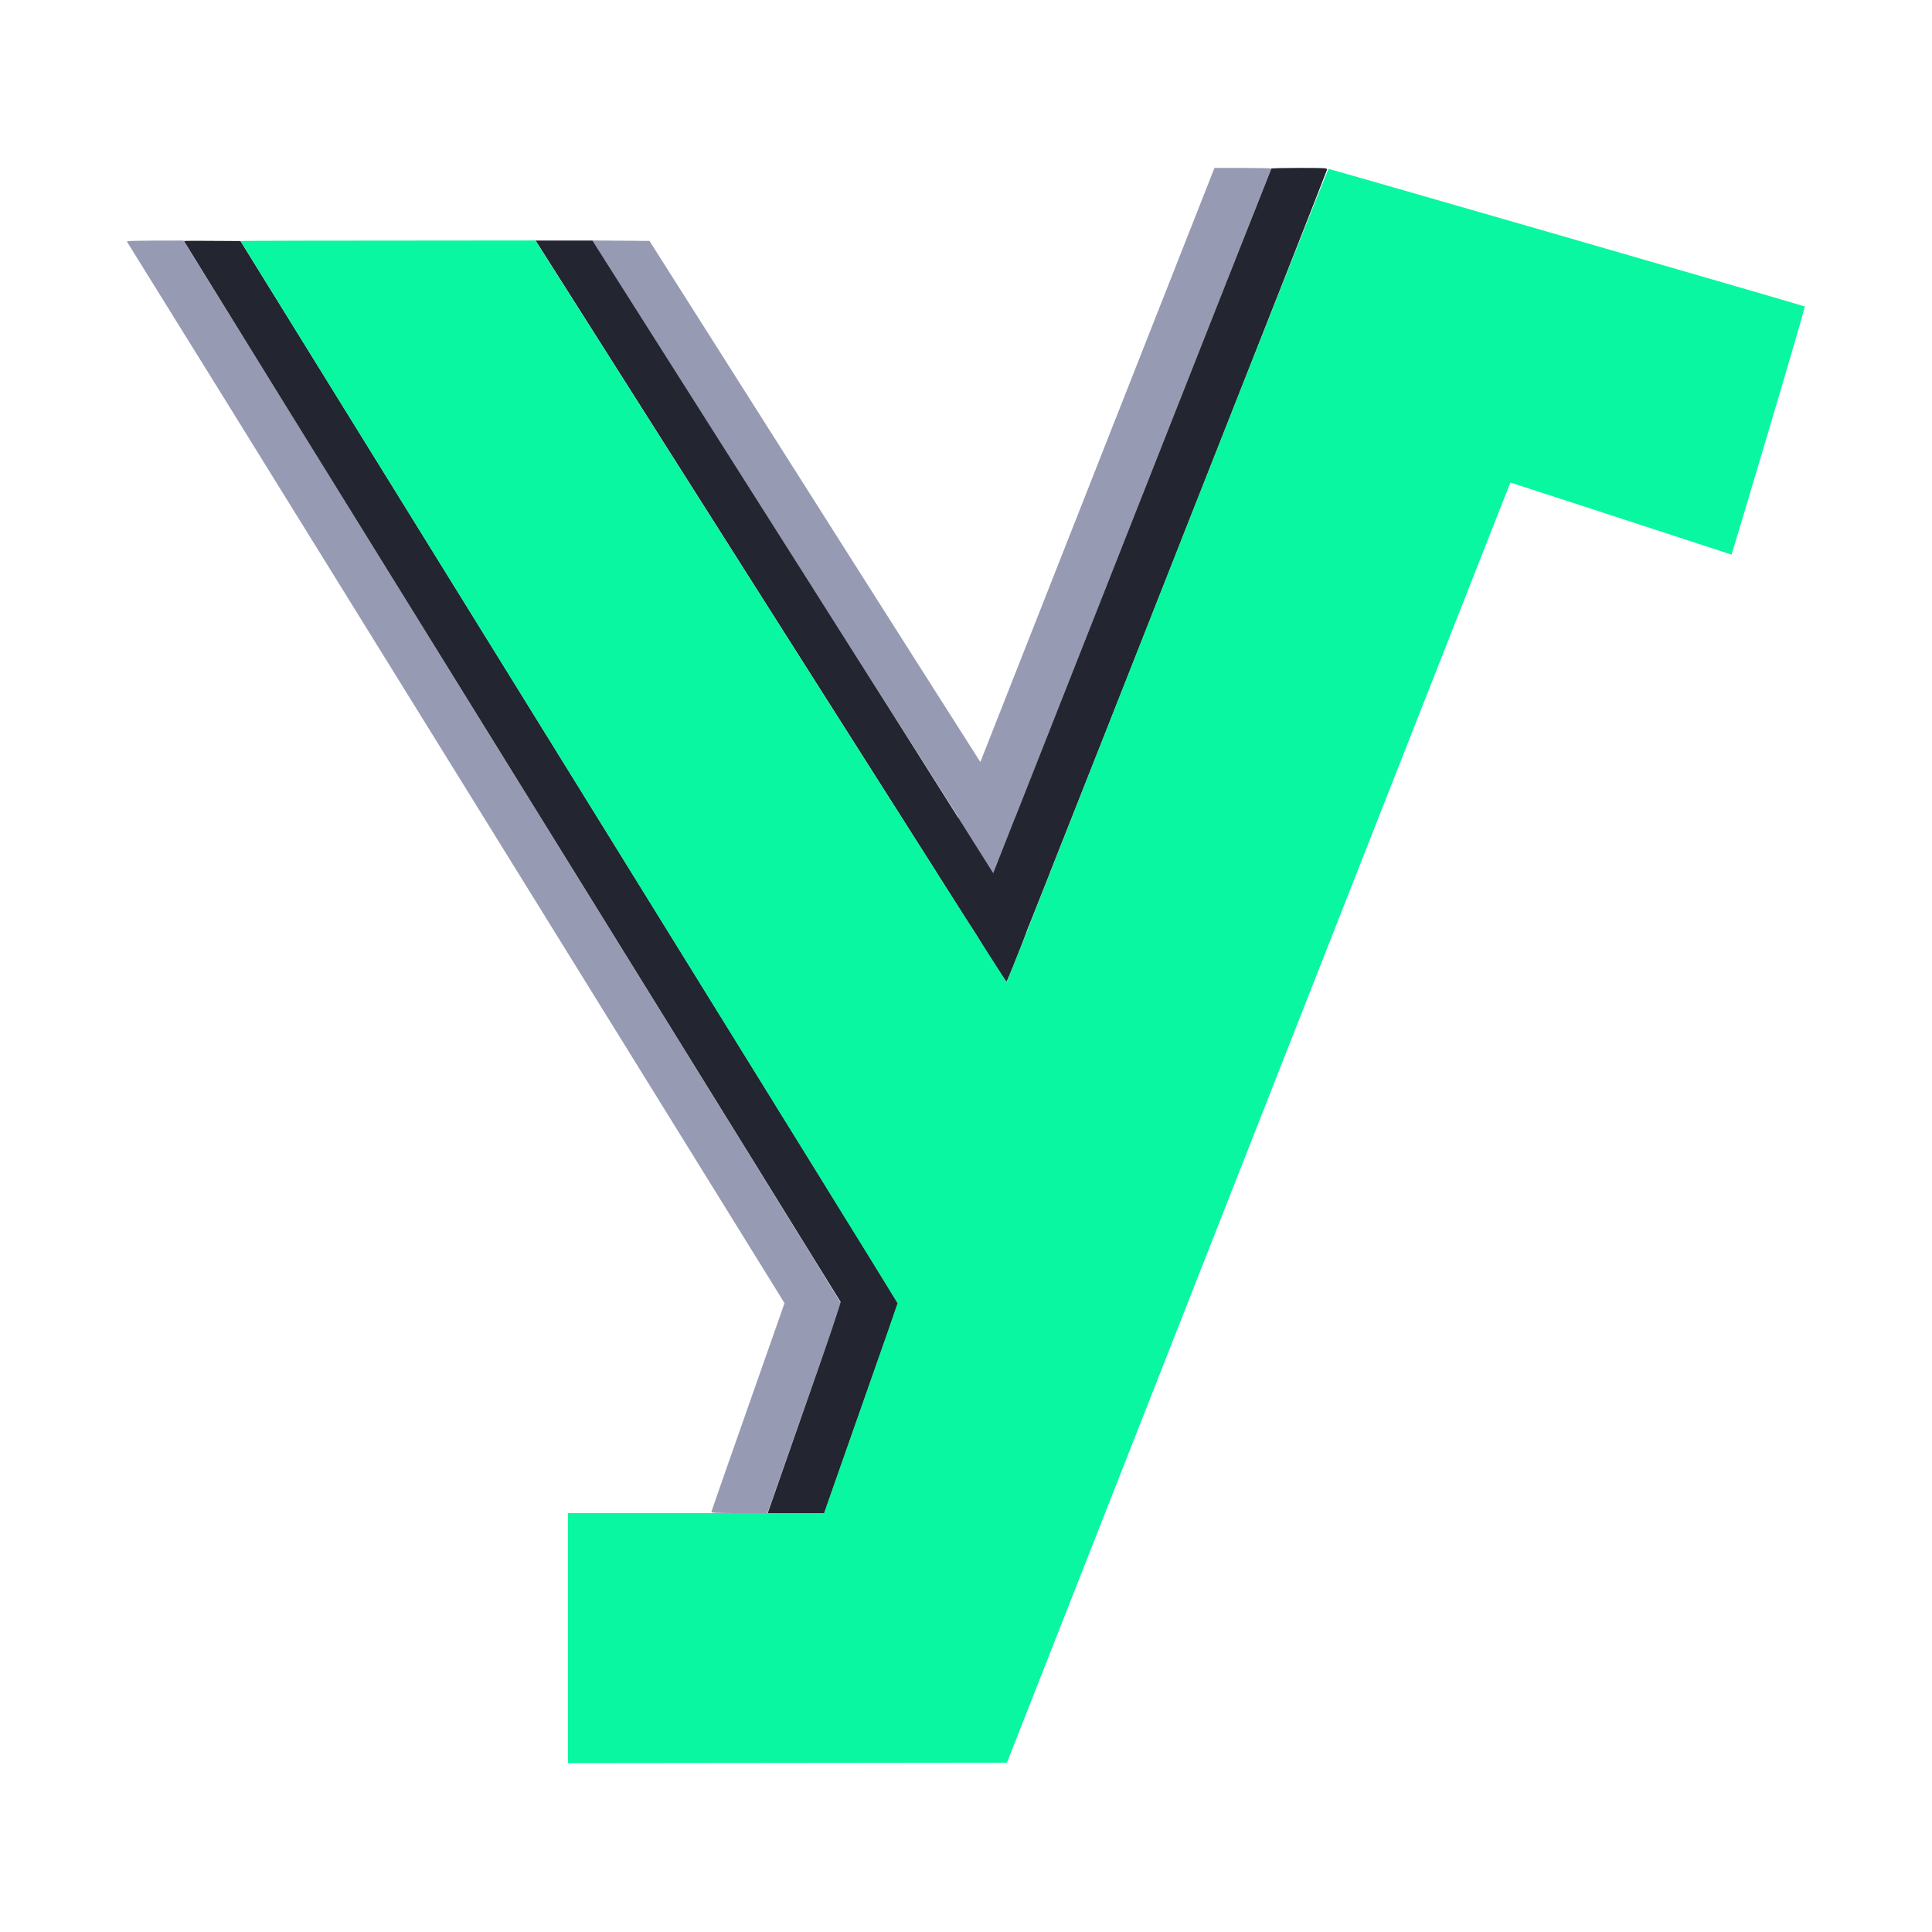
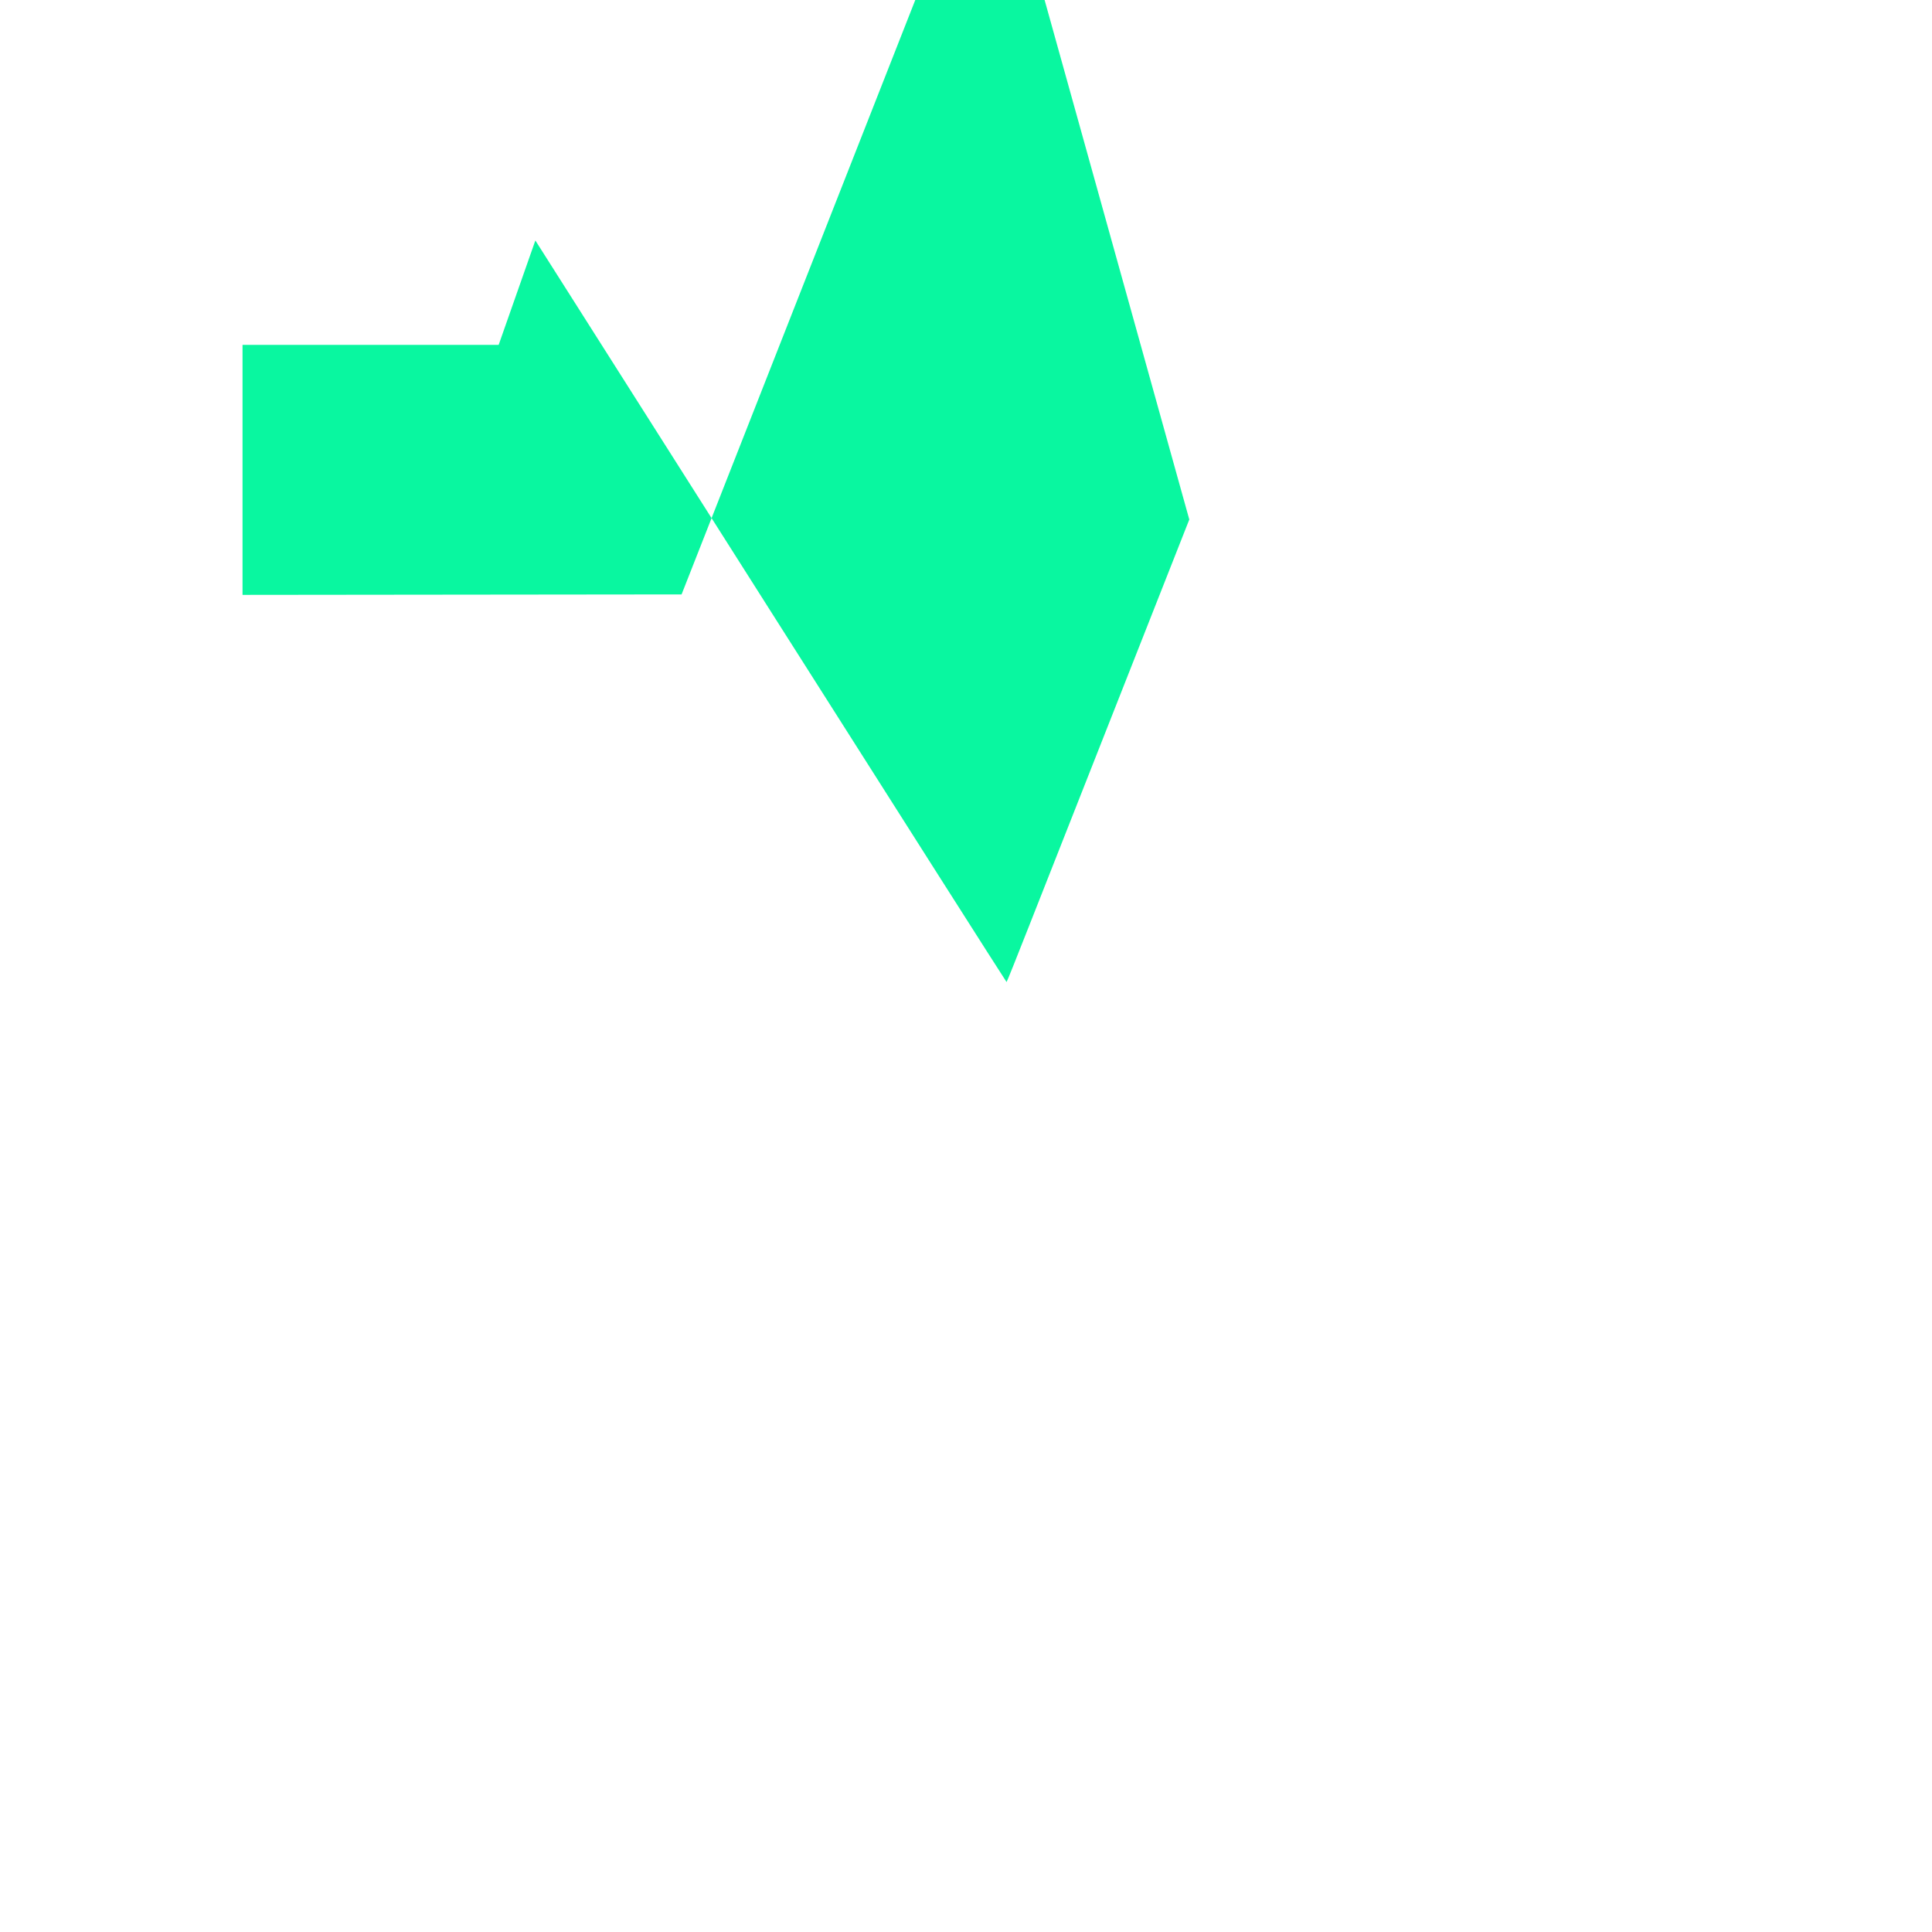
<svg xmlns="http://www.w3.org/2000/svg" version="1.2" viewBox="0 0 2048 2048" width="2048" height="2048">
  <title>alyxlib_logo_shadows_custom</title>
  <style>
		.s0 { opacity: .7;fill: #6c6f93 } 
		.s1 { fill: #232530 } 
		.s2 { fill: #09f7a0 } 
	</style>
  <g id="clipped-shadows">
-     <path id="Path 0" class="s0" d="m1140.2 551.5l-147.2 373.5 37 58.5c2.2-5.4 73.6-186.3 160-405.5 86.5-219.2 157.4-398.8 157.6-399.3 0.2-0.4-13.2-0.7-29.9-0.7h-30.3zm-1005.6-295.3c0.6 0.7 156.1 251.5 345.4 557.3 189.4 305.8 346 558.7 348 562l3.6 6c-60 170.5-77.5 220.6-77.5 221.3-0.1 0.9 6.5 1.2 29.7 1.2h29.7c60.5-171.7 78-222 77.9-222.5 0-0.6-156.8-254.2-348.5-563.7l-348.4-562.8c-54.8 0-60.7 0.3-59.9 1.3zm495 1.6c1 1.6 105 165.4 230.9 363.9 126 198.6 229.3 360.7 229.7 360.3 0.4-0.3 4.9-11.4 10.1-24.6 5.2-13.2 10.4-26.4 11.6-29.2 1.2-2.9 1.8-5.1 1.4-4.9-0.5 0.2-96.2-150-212.8-333.7l-212-334.2-60.8-0.5z" />
-     <path id="Path 1" class="s1" d="m1347.7 178.7c-0.3 0.5-71.7 181.2-158.7 401.8-87 220.5-158.4 401.4-158.6 402-0.3 0.5 7.7 13.8 17.6 29.5 10 15.7 18.4 28.6 18.8 28.7 0.4 0.2 77-193 170.2-429.3 93.2-236.3 169.6-430.5 169.7-431.5 0.3-1.8-1-1.9-29.2-1.9-16.1 0-29.6 0.3-29.8 0.7zm-1152.7 76.8c0 0.3 156.4 253.1 347.6 561.7 191.2 308.7 348 562 348.4 562.8 0.6 1-12.3 38.9-37.5 110.5-21 59.9-38.5 110-38.9 111.2l-0.6 2.3h60c2.9-8.9 20.5-59 40.9-117l37.2-105.5-697.2-1126c-46.4-0.4-59.9-0.3-59.9 0zm375.1 3.2c1.3 2.1 113.4 178.8 249.2 392.8 135.7 213.9 247.1 389.1 247.5 389.2 0.4 0.2 5.6-12.2 11.6-27.5 6.1-15.2 11-28.4 11-29.2 0-0.8-103.8-165.2-230.7-365.3l-230.7-363.7h-60.3z" />
-     <path id="Path 2" class="s2" d="m1260.7 550.7c-80.6 204.5-157.1 398.5-169.9 431-12.8 32.6-23.5 59.3-23.8 59.3-0.3 0-112.8-176.8-250-393l-249.5-393.1c-242.2 0.1-312.5 0.3-312.5 0.6 0 0.3 156.7 253.5 348.2 562.7 191.5 309.3 348.2 562.7 348.2 563.3 0 0.5-17.5 50.8-39 111.8l-38.9 110.7h-271.5v265l465.4-0.5c397.9-1012.2 518-1317.5 523.6-1331.5l10.1-25.5c54.5 17.7 107.3 34.8 152.4 49.6l82 26.8c1.4-4.2 19.1-63.2 40.1-133.9 21-70.7 37.9-128.8 37.6-129.1-0.4-0.4-113.9-33.3-252.2-73.3-138.3-39.9-252-72.6-252.6-72.6-0.6 0-67.1 167.3-147.7 371.7z" />
+     <path id="Path 2" class="s2" d="m1260.7 550.7c-80.6 204.5-157.1 398.5-169.9 431-12.8 32.6-23.5 59.3-23.8 59.3-0.3 0-112.8-176.8-250-393l-249.5-393.1l-38.9 110.7h-271.5v265l465.4-0.5c397.9-1012.2 518-1317.5 523.6-1331.5l10.1-25.5c54.5 17.7 107.3 34.8 152.4 49.6l82 26.8c1.4-4.2 19.1-63.2 40.1-133.9 21-70.7 37.9-128.8 37.6-129.1-0.4-0.4-113.9-33.3-252.2-73.3-138.3-39.9-252-72.6-252.6-72.6-0.6 0-67.1 167.3-147.7 371.7z" />
  </g>
</svg>